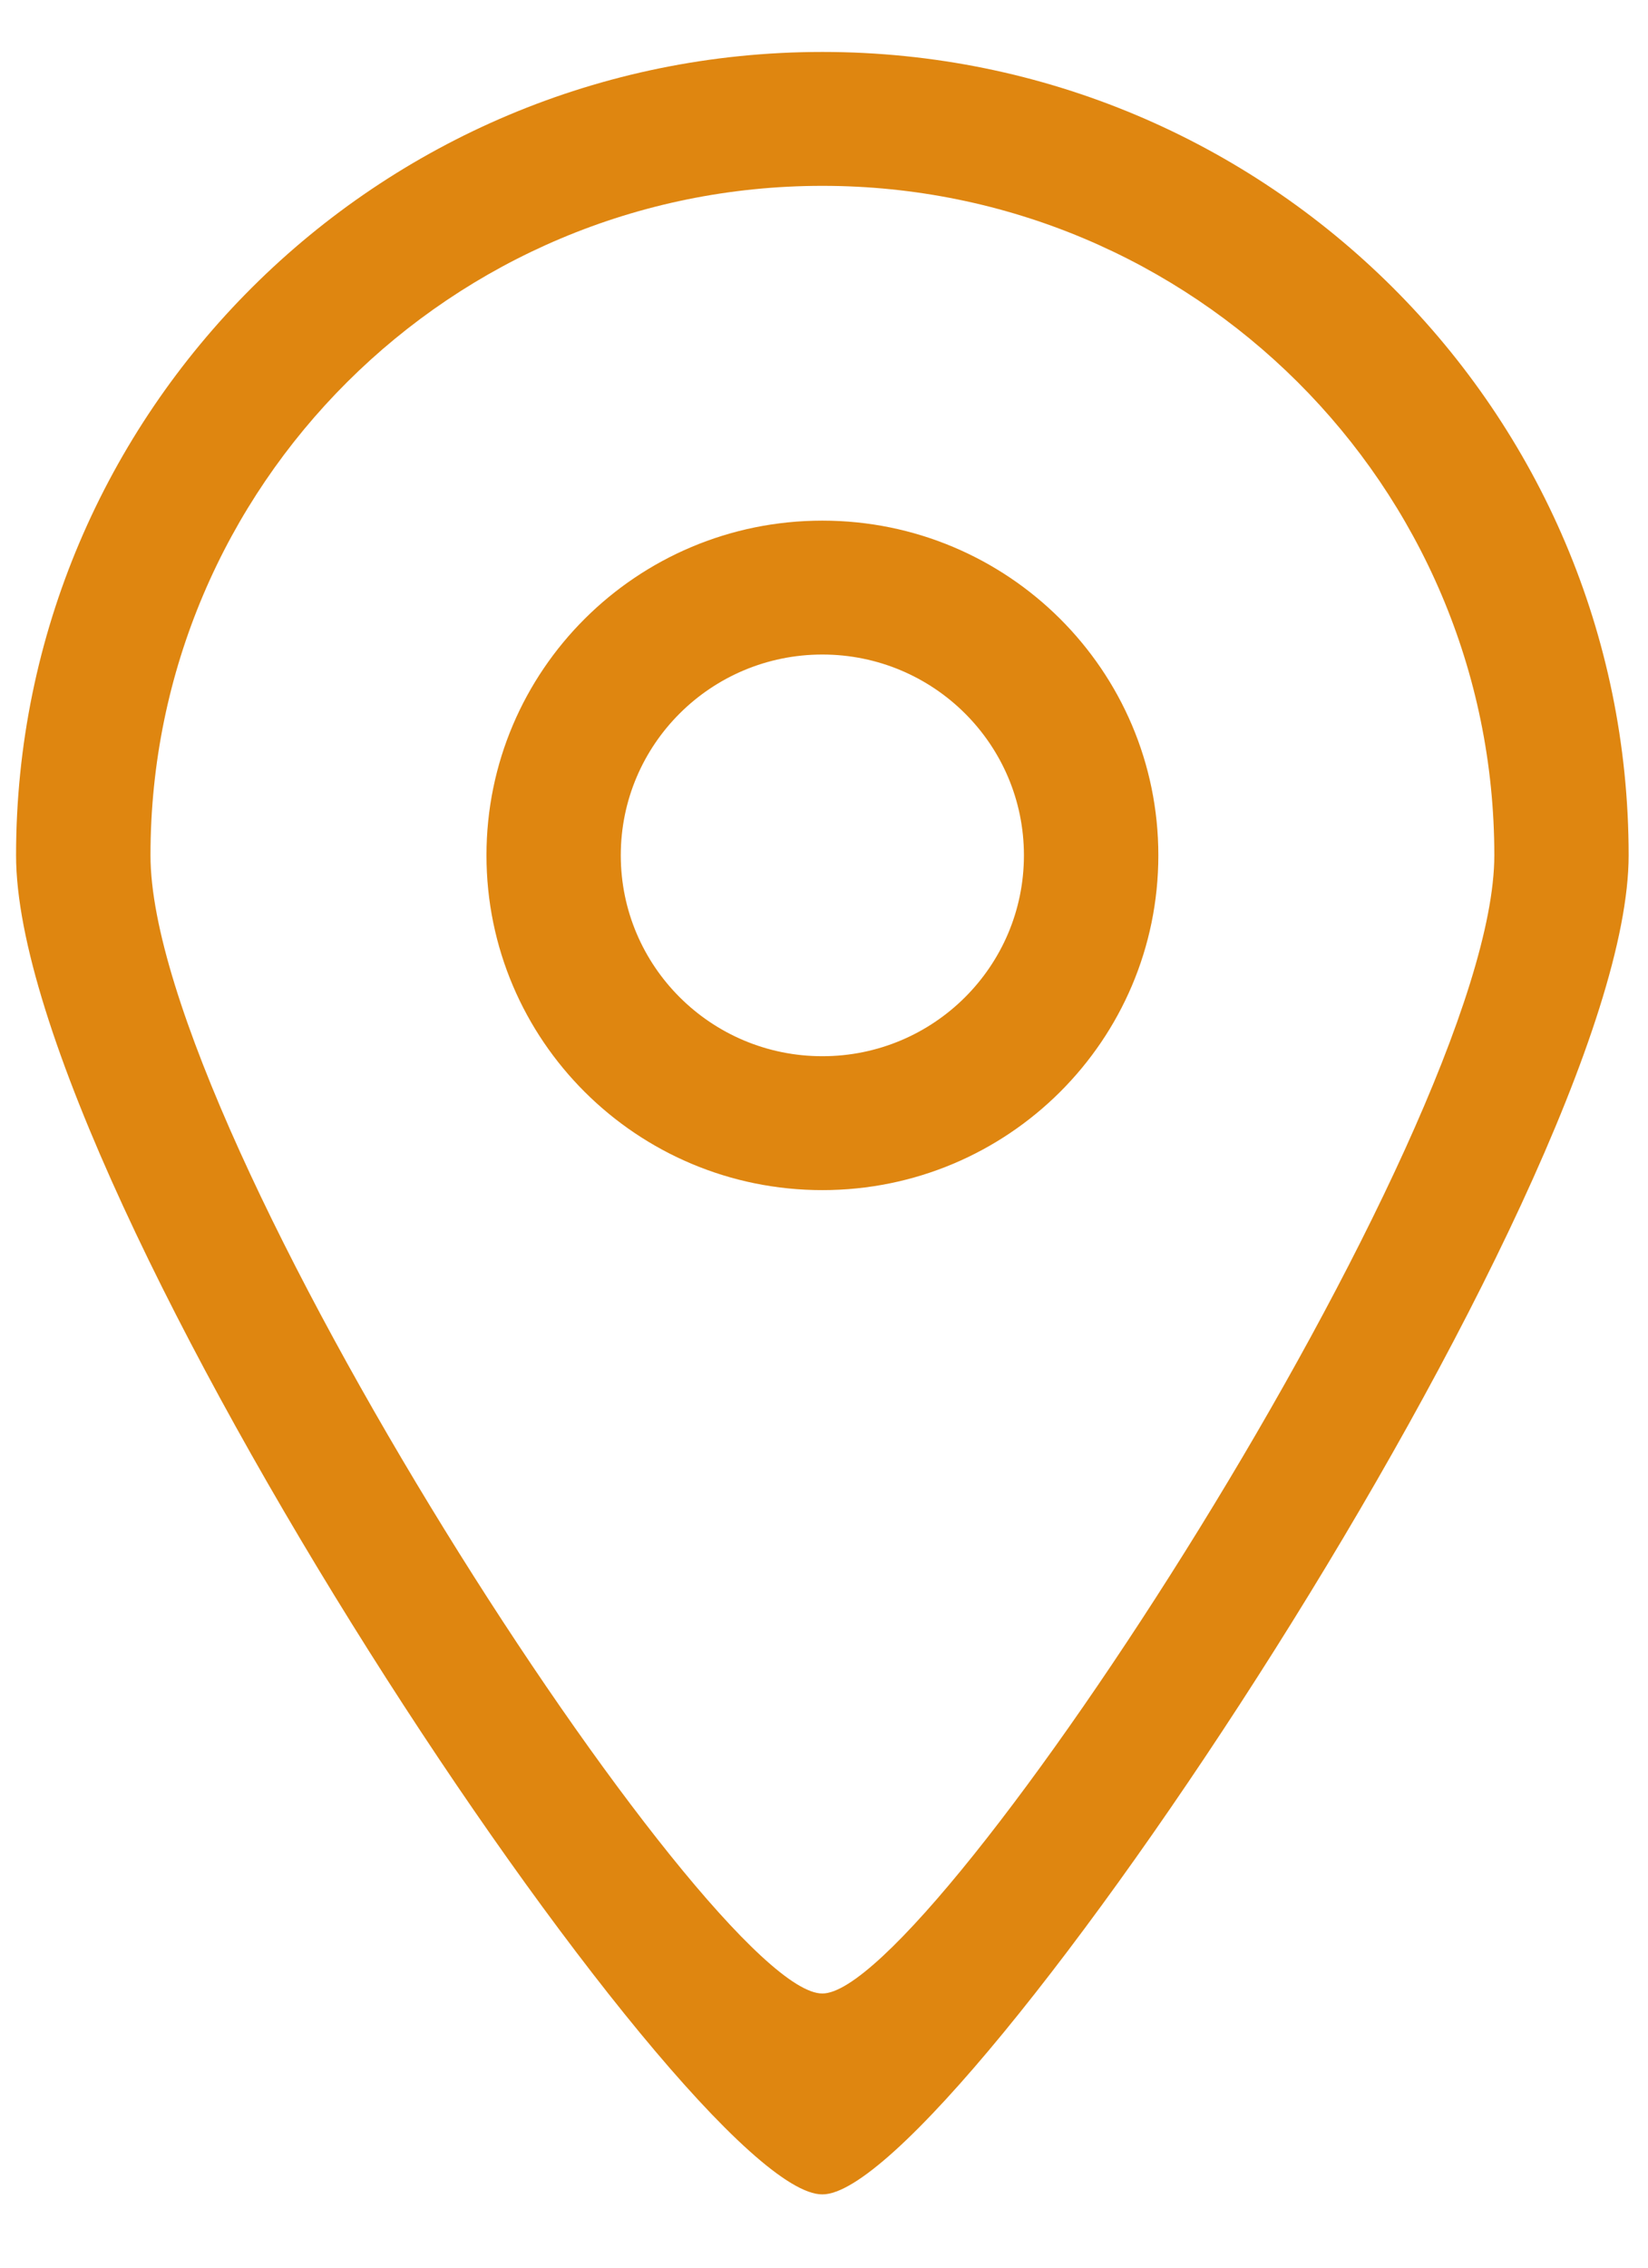
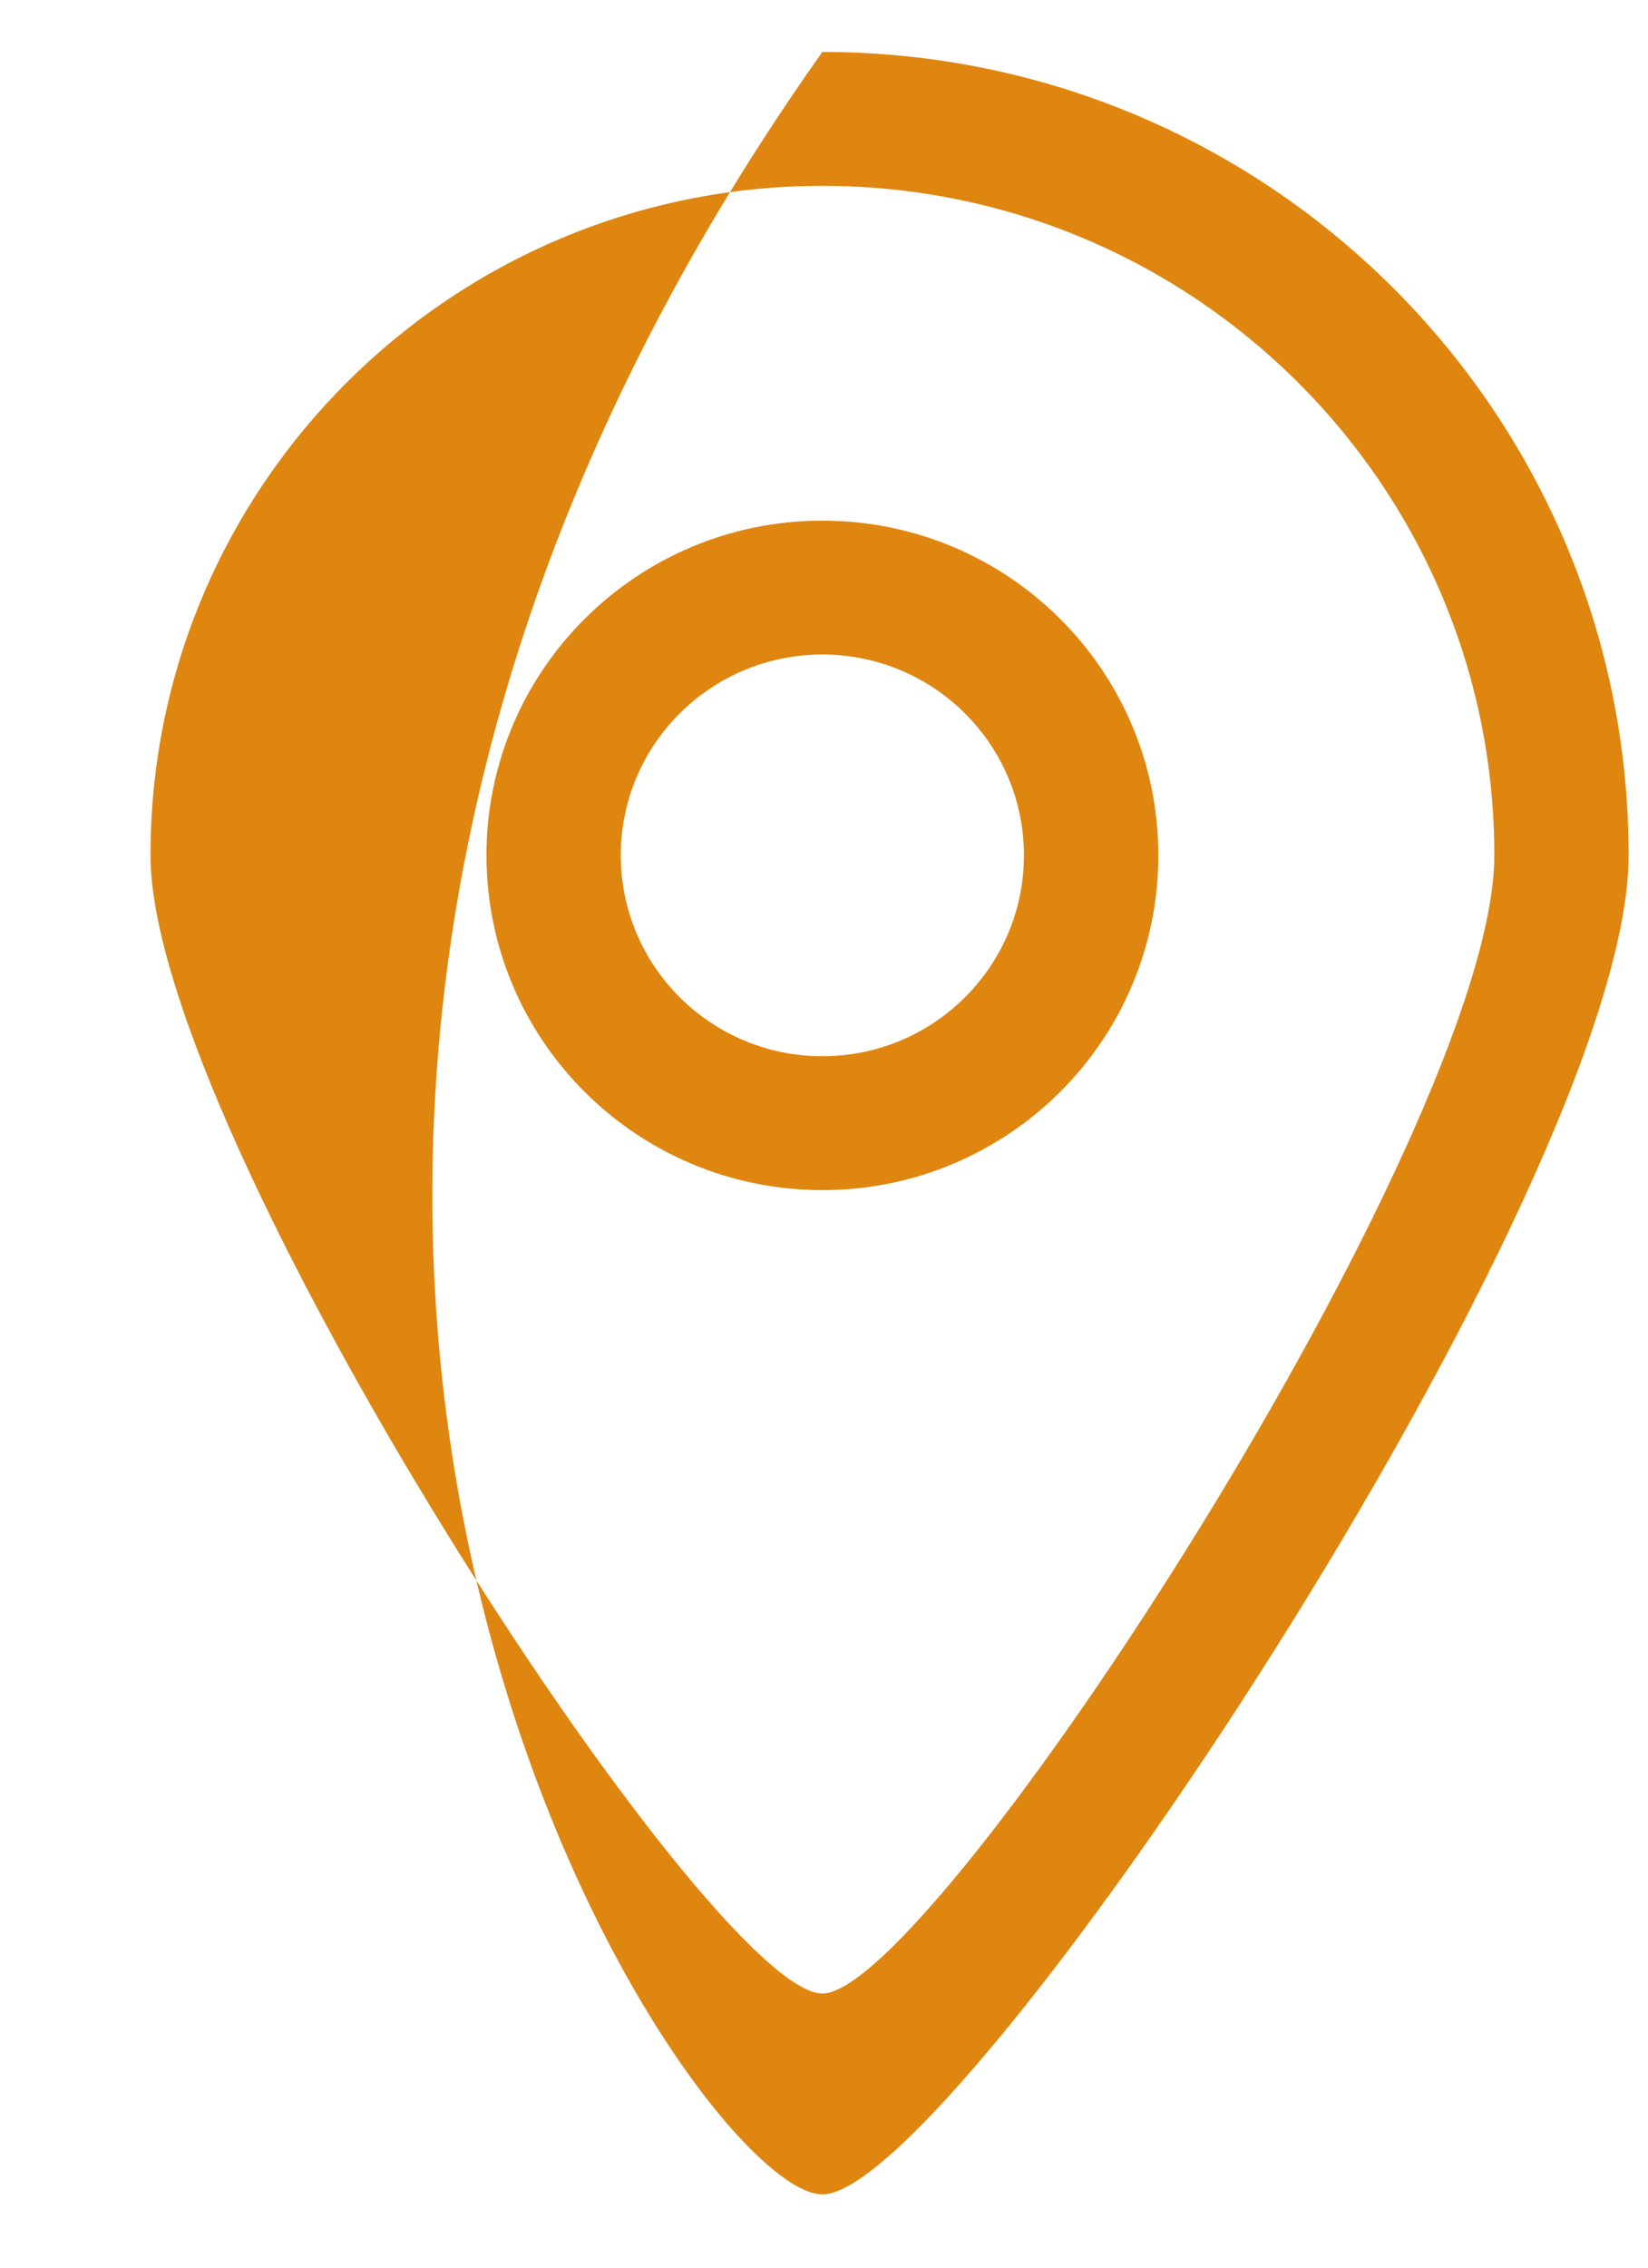
<svg xmlns="http://www.w3.org/2000/svg" version="1.1" width="16px" height="22px">
  <g transform="matrix(1 0 0 1 -121 -772 )">
-     <path d="M 15.812 8.298  C 15.812 3.994  12.308 0.504  7.984 0.504  C 3.661 0.504  0.156 3.994  0.156 8.298  C 0.156 11.557  6.683 21.296  7.984 21.289  C 9.265 21.296  15.812 11.513  15.812 8.298  Z M 14.508 8.298  C 14.508 10.978  9.052 19.346  7.984 19.34  C 6.9 19.346  1.461 11.014  1.461 8.298  C 1.461 4.711  4.382 1.803  7.984 1.803  C 11.587 1.803  14.508 4.711  14.508 8.298  Z M 11.246 8.298  C 11.246 6.505  9.786 5.051  7.984 5.051  C 6.183 5.051  4.723 6.505  4.723 8.298  C 4.723 10.092  6.183 11.546  7.984 11.546  C 9.786 11.546  11.246 10.092  11.246 8.298  Z M 9.941 8.298  C 9.941 9.375  9.065 10.247  7.984 10.247  C 6.903 10.247  6.027 9.374  6.027 8.298  C 6.027 7.222  6.903 6.35  7.984 6.35  C 9.065 6.35  9.941 7.222  9.941 8.298  Z " fill-rule="nonzero" fill="#df8610" stroke="none" transform="matrix(1 0 0 1 121 772 )" />
+     <path d="M 15.812 8.298  C 15.812 3.994  12.308 0.504  7.984 0.504  C 0.156 11.557  6.683 21.296  7.984 21.289  C 9.265 21.296  15.812 11.513  15.812 8.298  Z M 14.508 8.298  C 14.508 10.978  9.052 19.346  7.984 19.34  C 6.9 19.346  1.461 11.014  1.461 8.298  C 1.461 4.711  4.382 1.803  7.984 1.803  C 11.587 1.803  14.508 4.711  14.508 8.298  Z M 11.246 8.298  C 11.246 6.505  9.786 5.051  7.984 5.051  C 6.183 5.051  4.723 6.505  4.723 8.298  C 4.723 10.092  6.183 11.546  7.984 11.546  C 9.786 11.546  11.246 10.092  11.246 8.298  Z M 9.941 8.298  C 9.941 9.375  9.065 10.247  7.984 10.247  C 6.903 10.247  6.027 9.374  6.027 8.298  C 6.027 7.222  6.903 6.35  7.984 6.35  C 9.065 6.35  9.941 7.222  9.941 8.298  Z " fill-rule="nonzero" fill="#df8610" stroke="none" transform="matrix(1 0 0 1 121 772 )" />
  </g>
</svg>